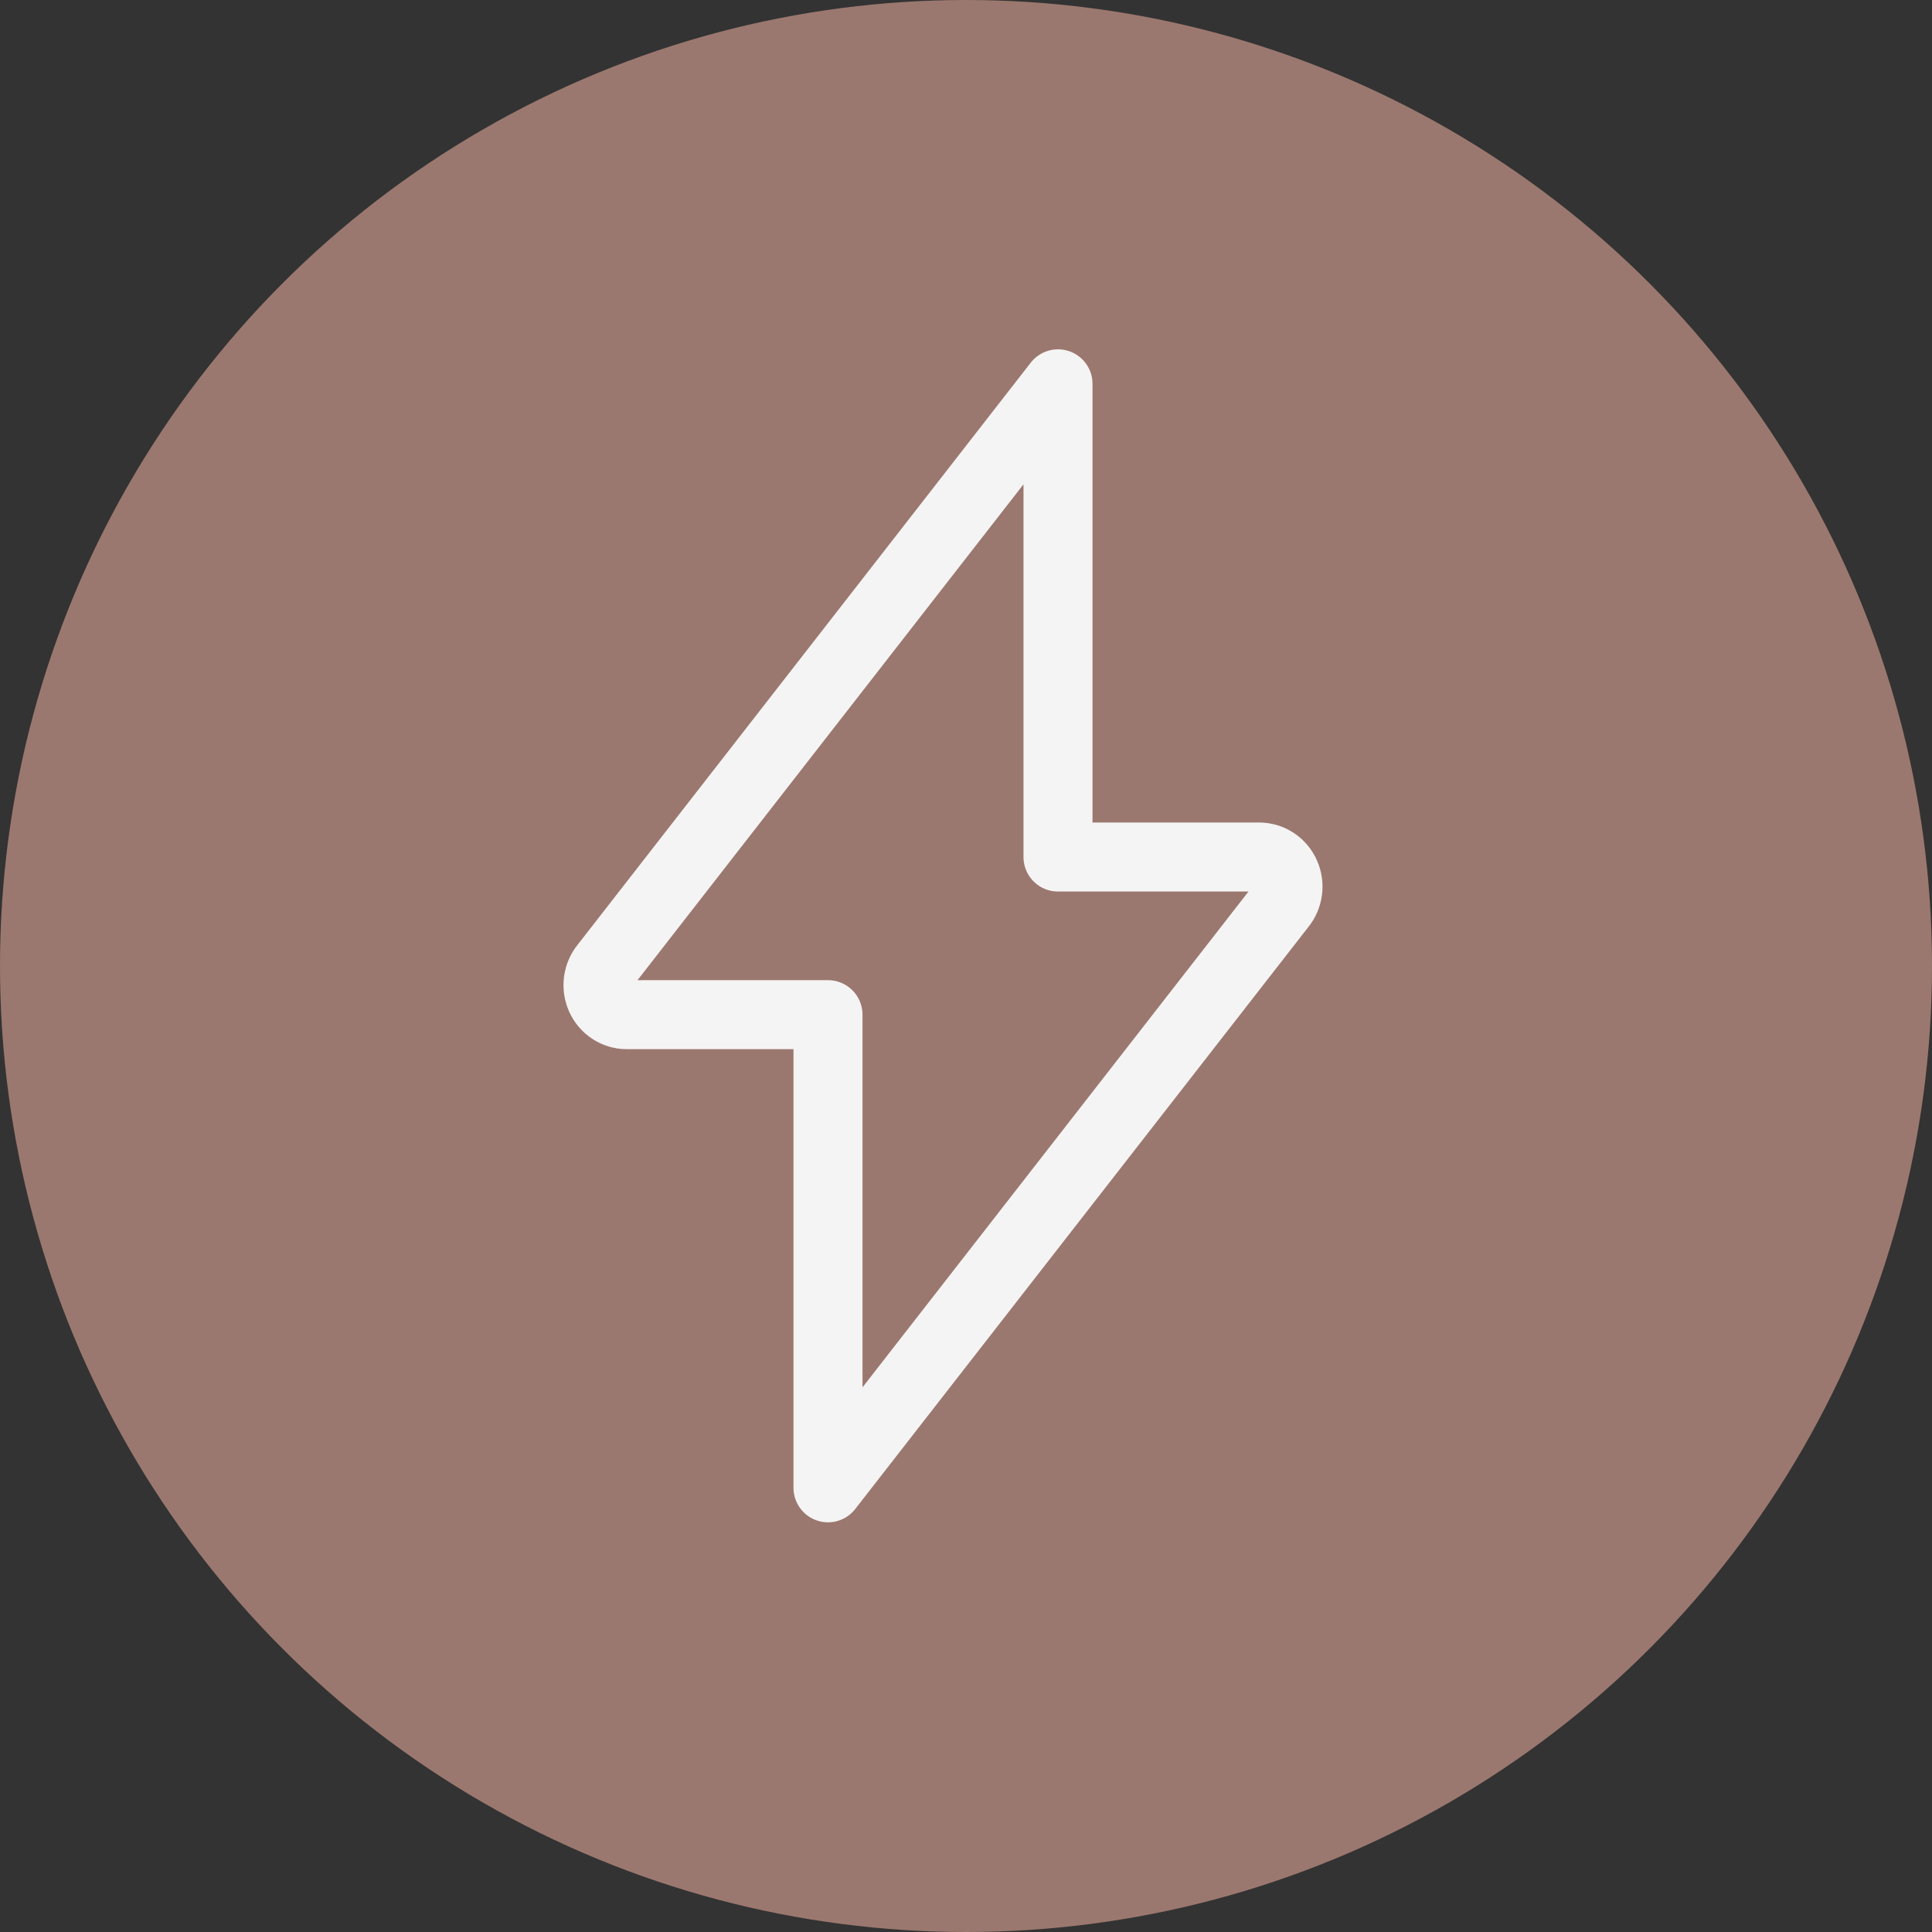
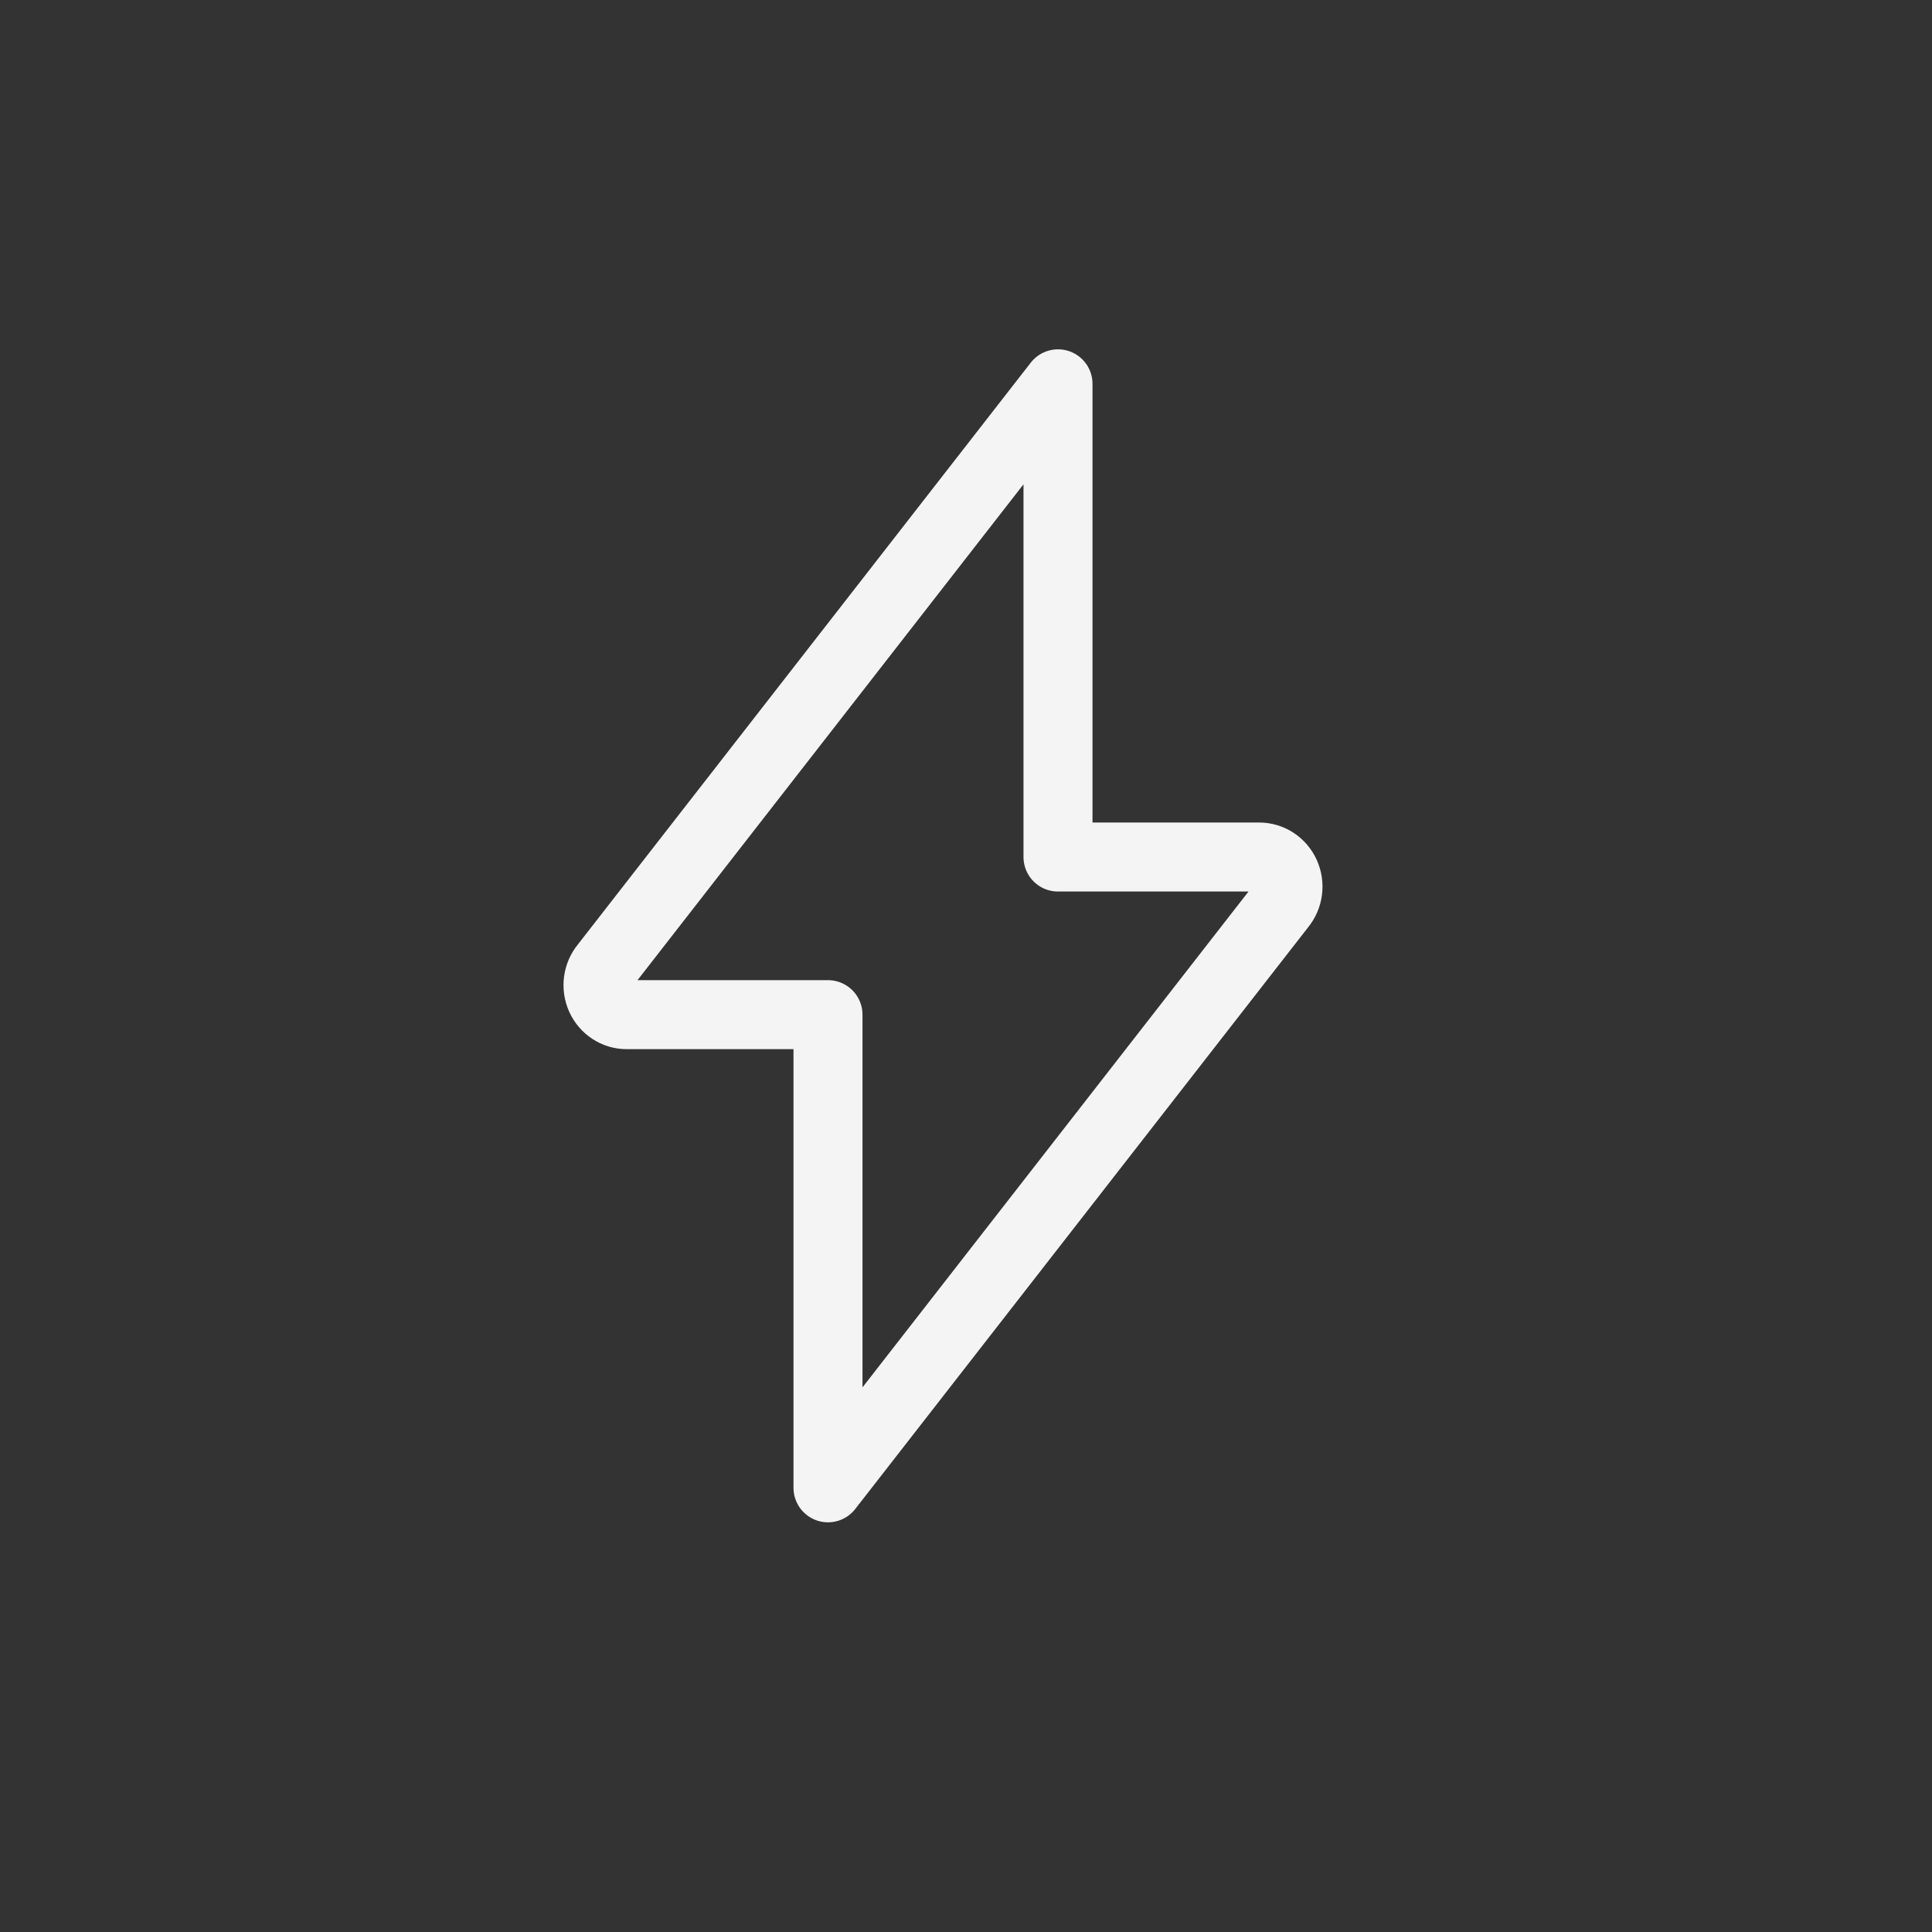
<svg xmlns="http://www.w3.org/2000/svg" width="42" height="42" viewBox="0 0 42 42" fill="none">
  <rect x="0" y="0" width="42" height="42" fill="#333333" stroke="none" />
-   <circle cx="21" cy="21" r="21" fill="#9B786F" />
  <path fill-rule="evenodd" clip-rule="evenodd" d="M23 8.344L13.149 20.999C12.991 21.19 12.956 21.457 13.057 21.685C13.159 21.912 13.38 22.058 13.624 22.058H18V32.344L27.851 19.691C28.009 19.5 28.045 19.232 27.942 19.004C27.84 18.777 27.618 18.631 27.374 18.631H23V8.344Z" stroke="#F5F4F4" stroke-width="1.5" stroke-linecap="round" stroke-linejoin="round" />
</svg>